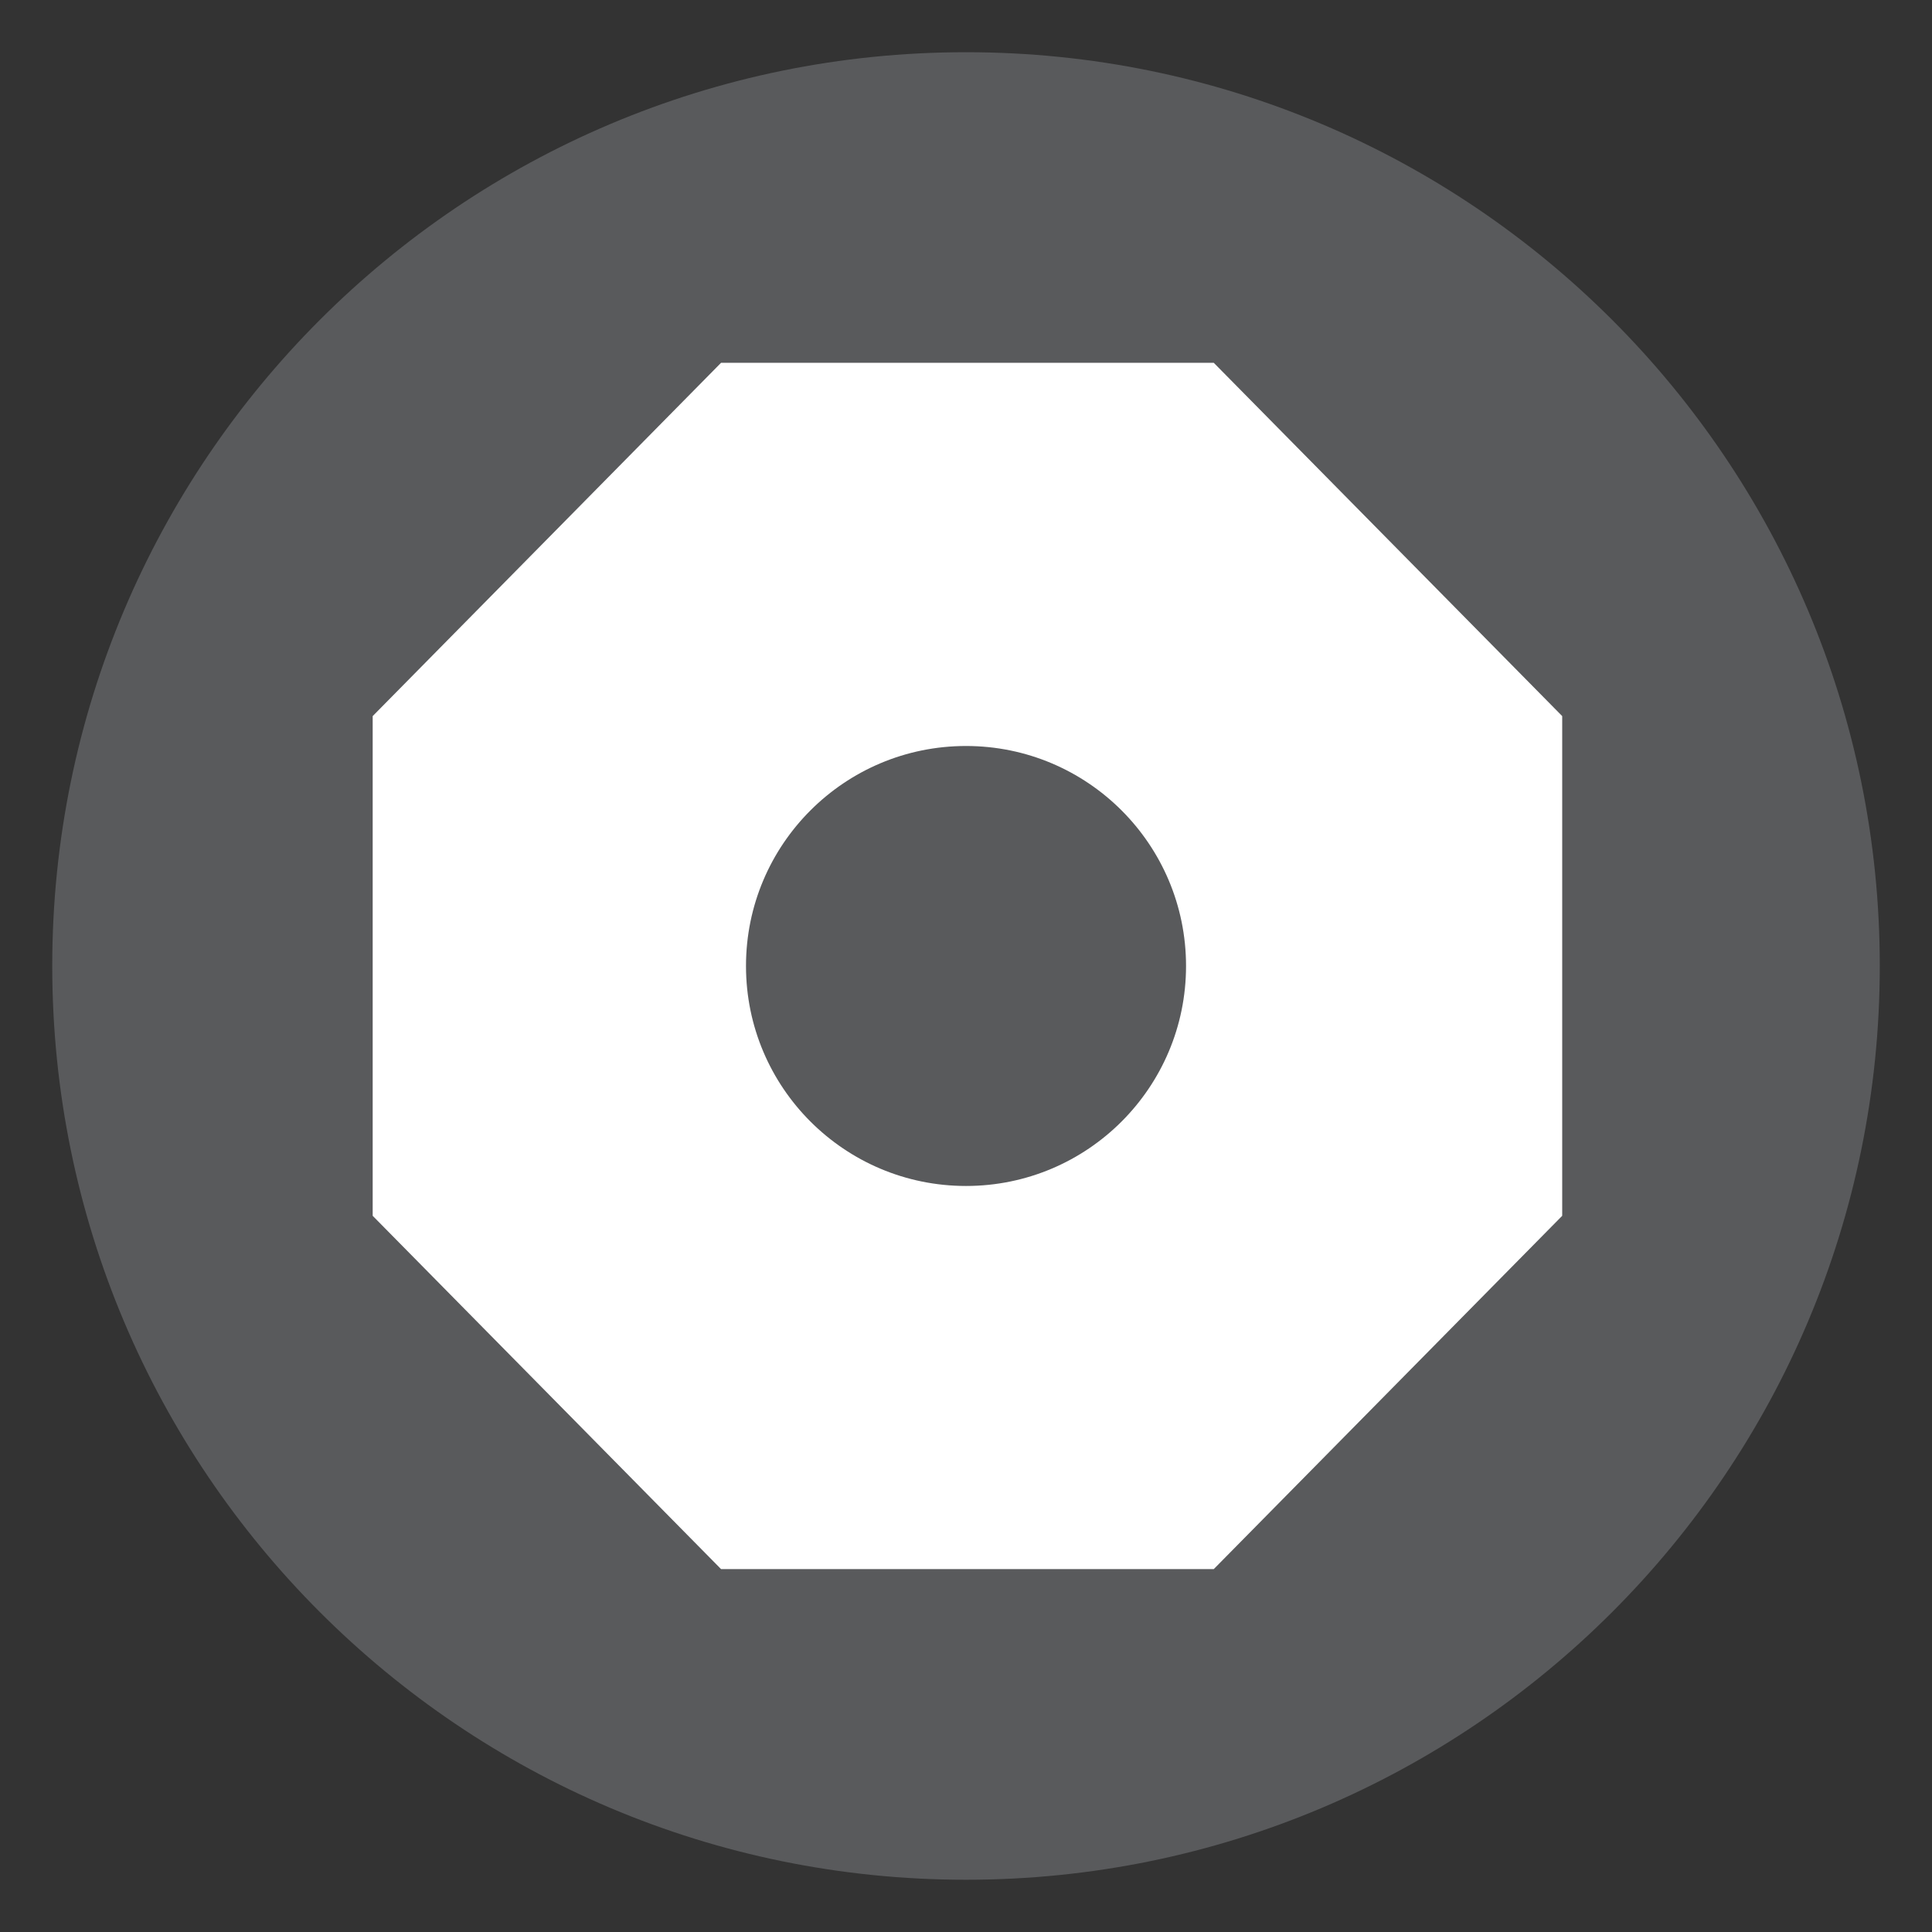
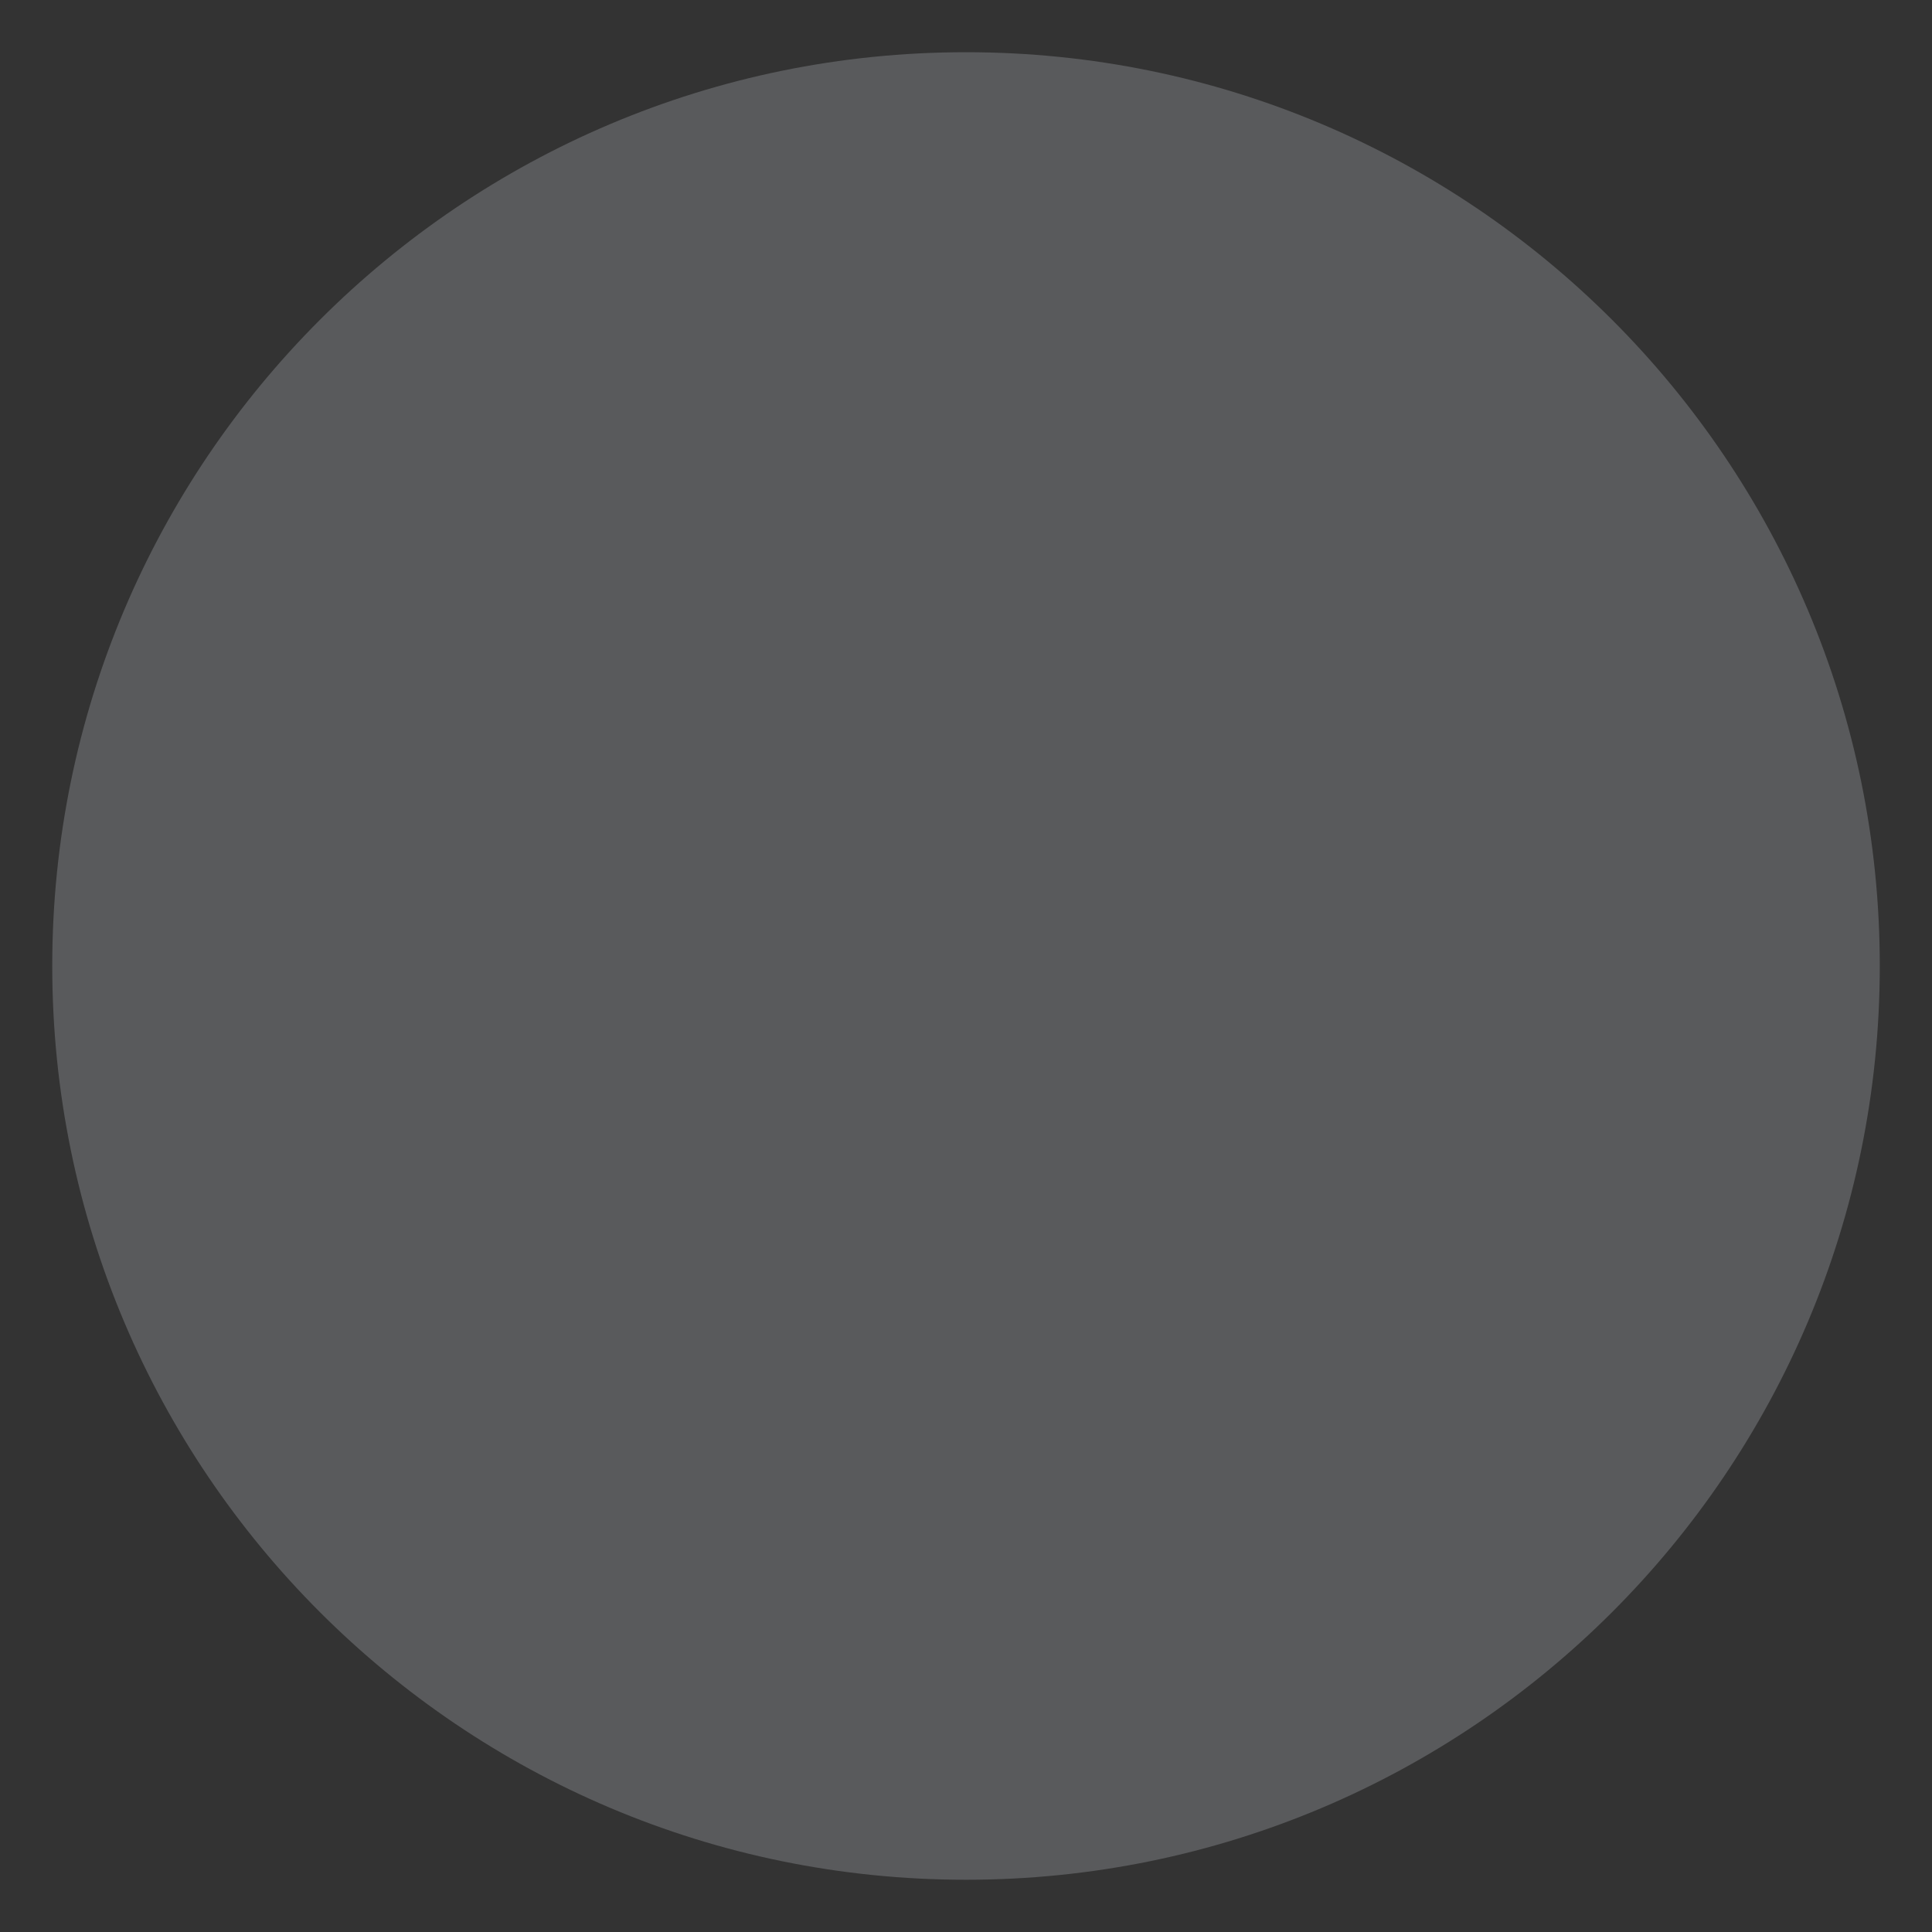
<svg xmlns="http://www.w3.org/2000/svg" version="1.1" id="Layer_1" x="0px" y="0px" width="57.647px" height="57.647px" viewBox="0 0 57.647 57.647" enable-background="new 0 0 57.647 57.647" xml:space="preserve">
  <rect x="0" y="0" width="57.647" height="57.647" fill="#333333" stroke="none" />
  <g>
    <path fill="#595A5C" d="M28.824,56.088c15.058,0,27.265-12.207,27.265-27.266c0-15.057-12.207-27.264-27.265-27.264   S1.559,13.766,1.559,28.822C1.559,43.881,13.766,56.088,28.824,56.088" />
-     <polygon fill="#FFFFFF" points="36.217,10.826 21.514,10.826 11.12,21.367 11.12,36.277 21.514,46.818 36.217,46.818    46.613,36.277 46.613,21.367  " />
-     <path fill="#595A5C" d="M28.824,35.387c3.626,0,6.565-2.939,6.565-6.564s-2.939-6.564-6.565-6.564s-6.565,2.939-6.565,6.564   S25.198,35.387,28.824,35.387" />
+     <path fill="#595A5C" d="M28.824,35.387c3.626,0,6.565-2.939,6.565-6.564s-2.939-6.564-6.565-6.564s-6.565,2.939-6.565,6.564   " />
  </g>
</svg>